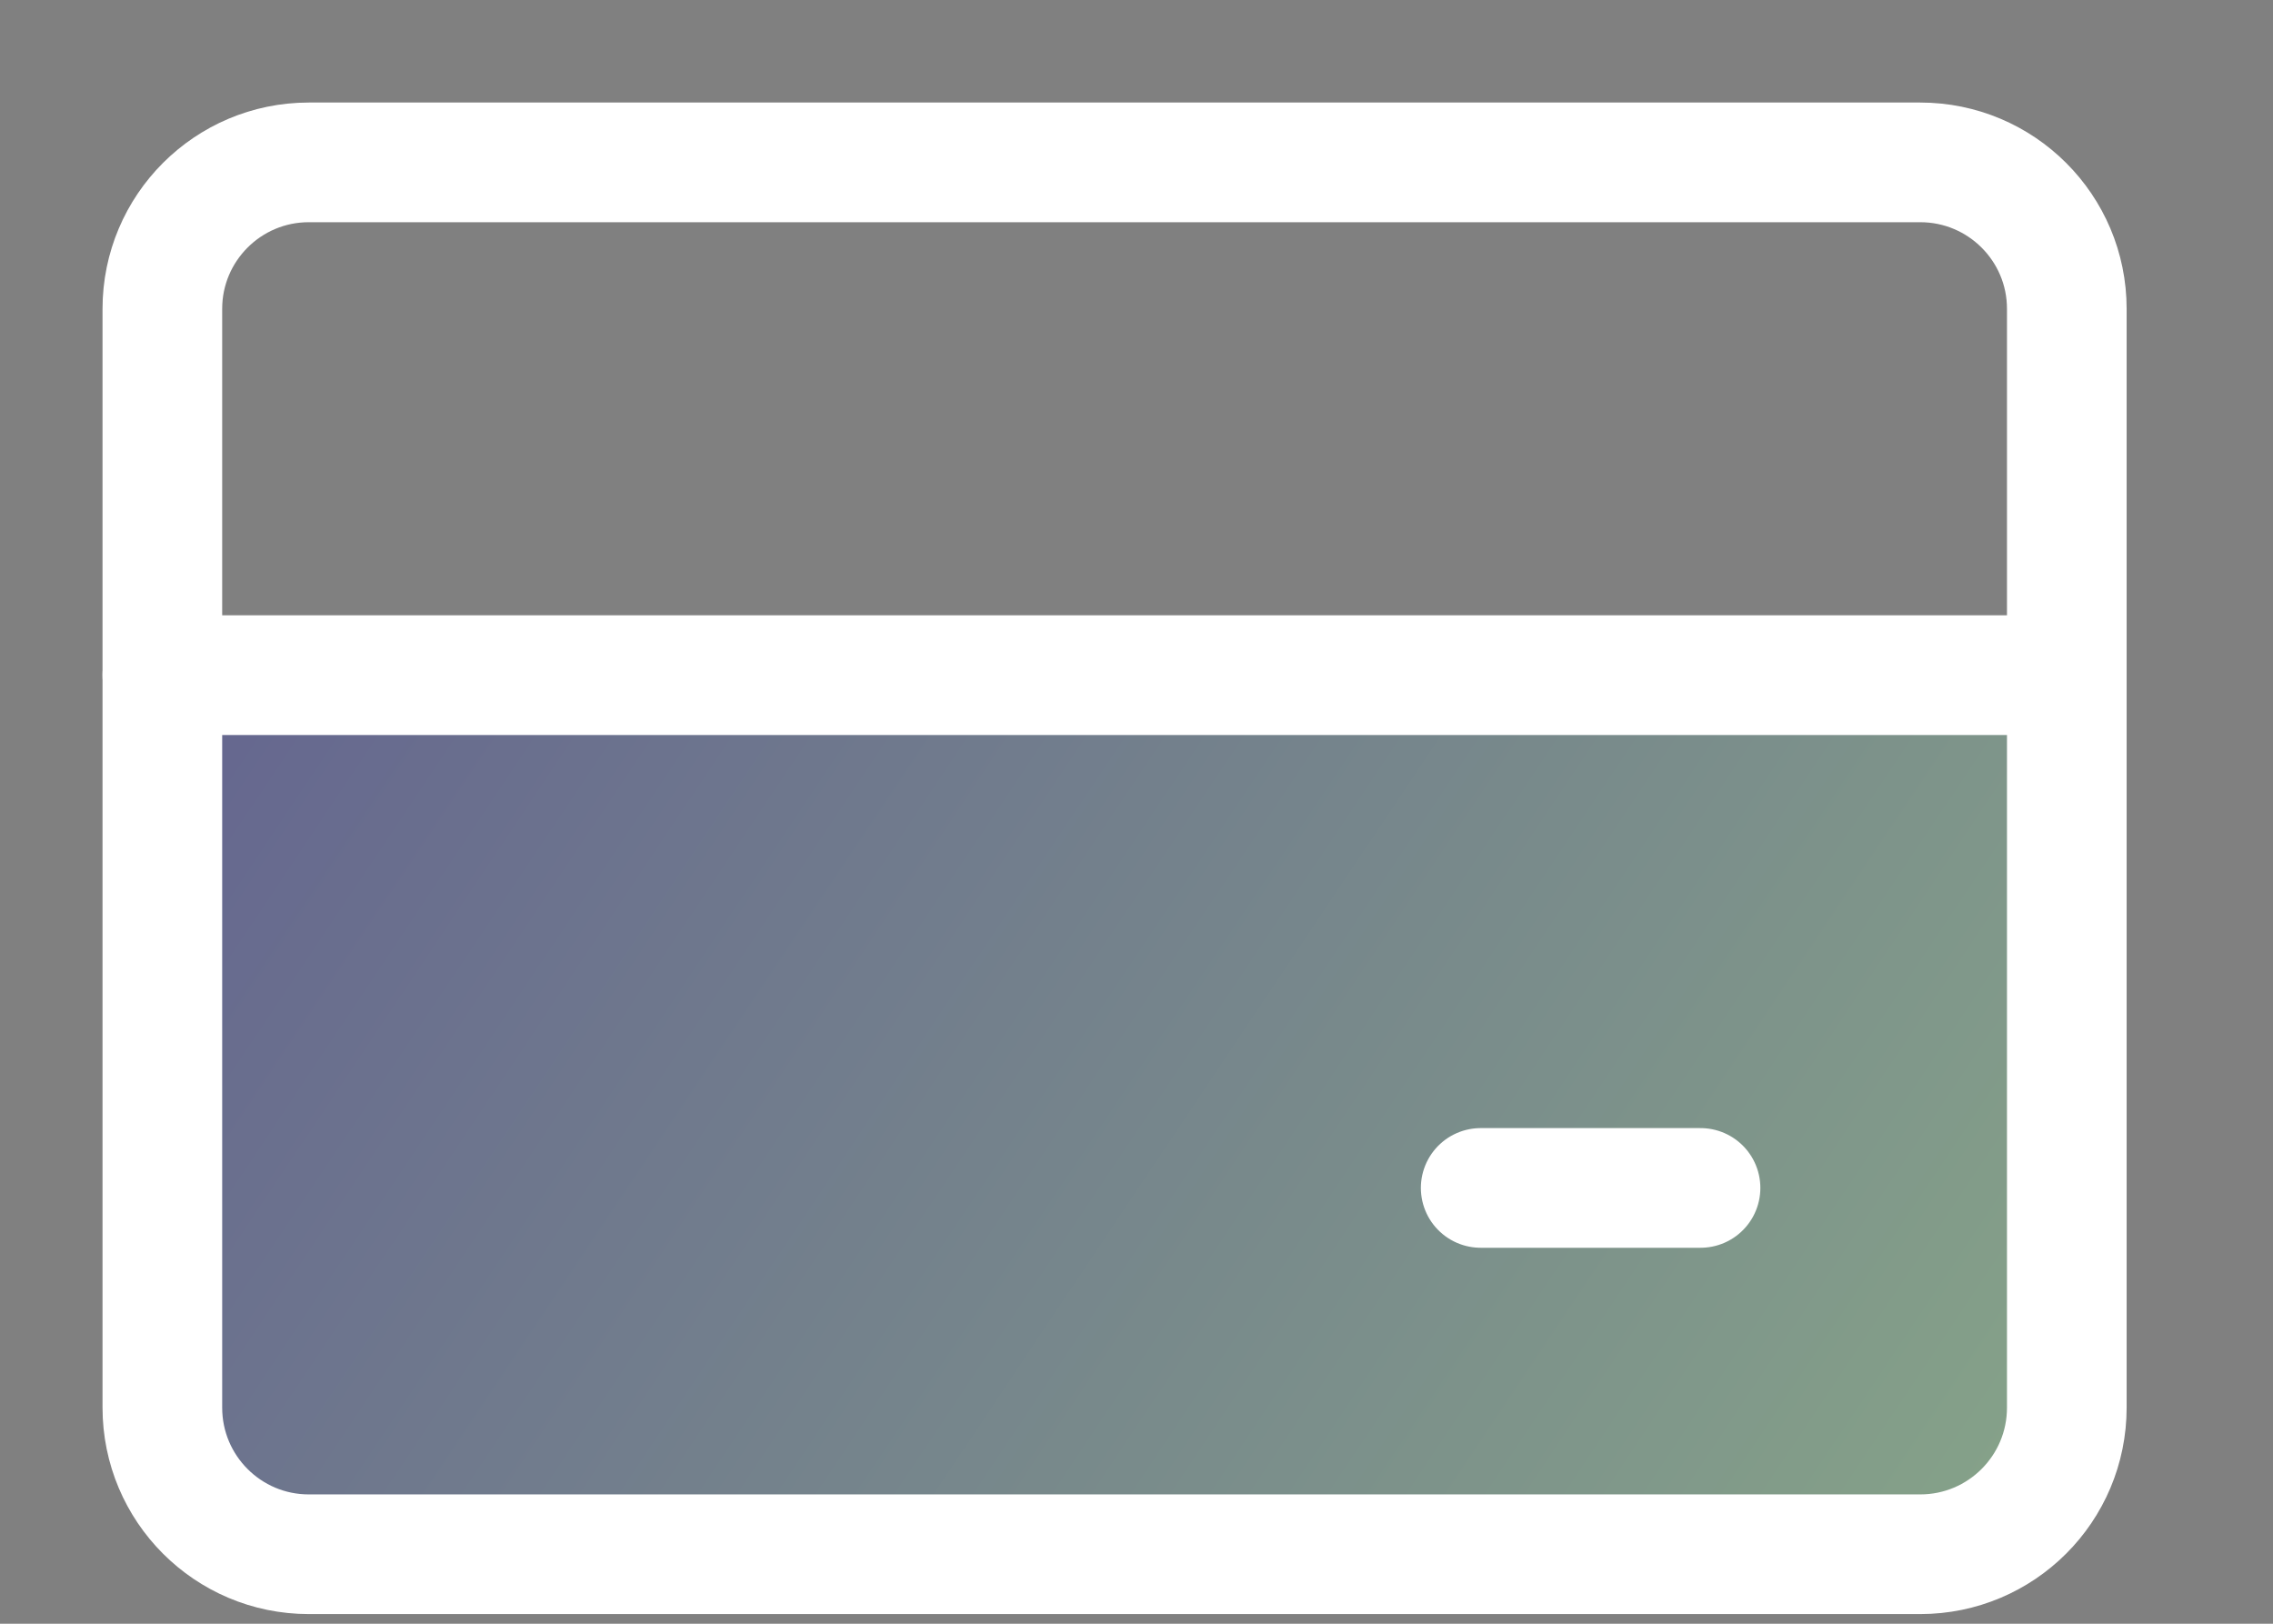
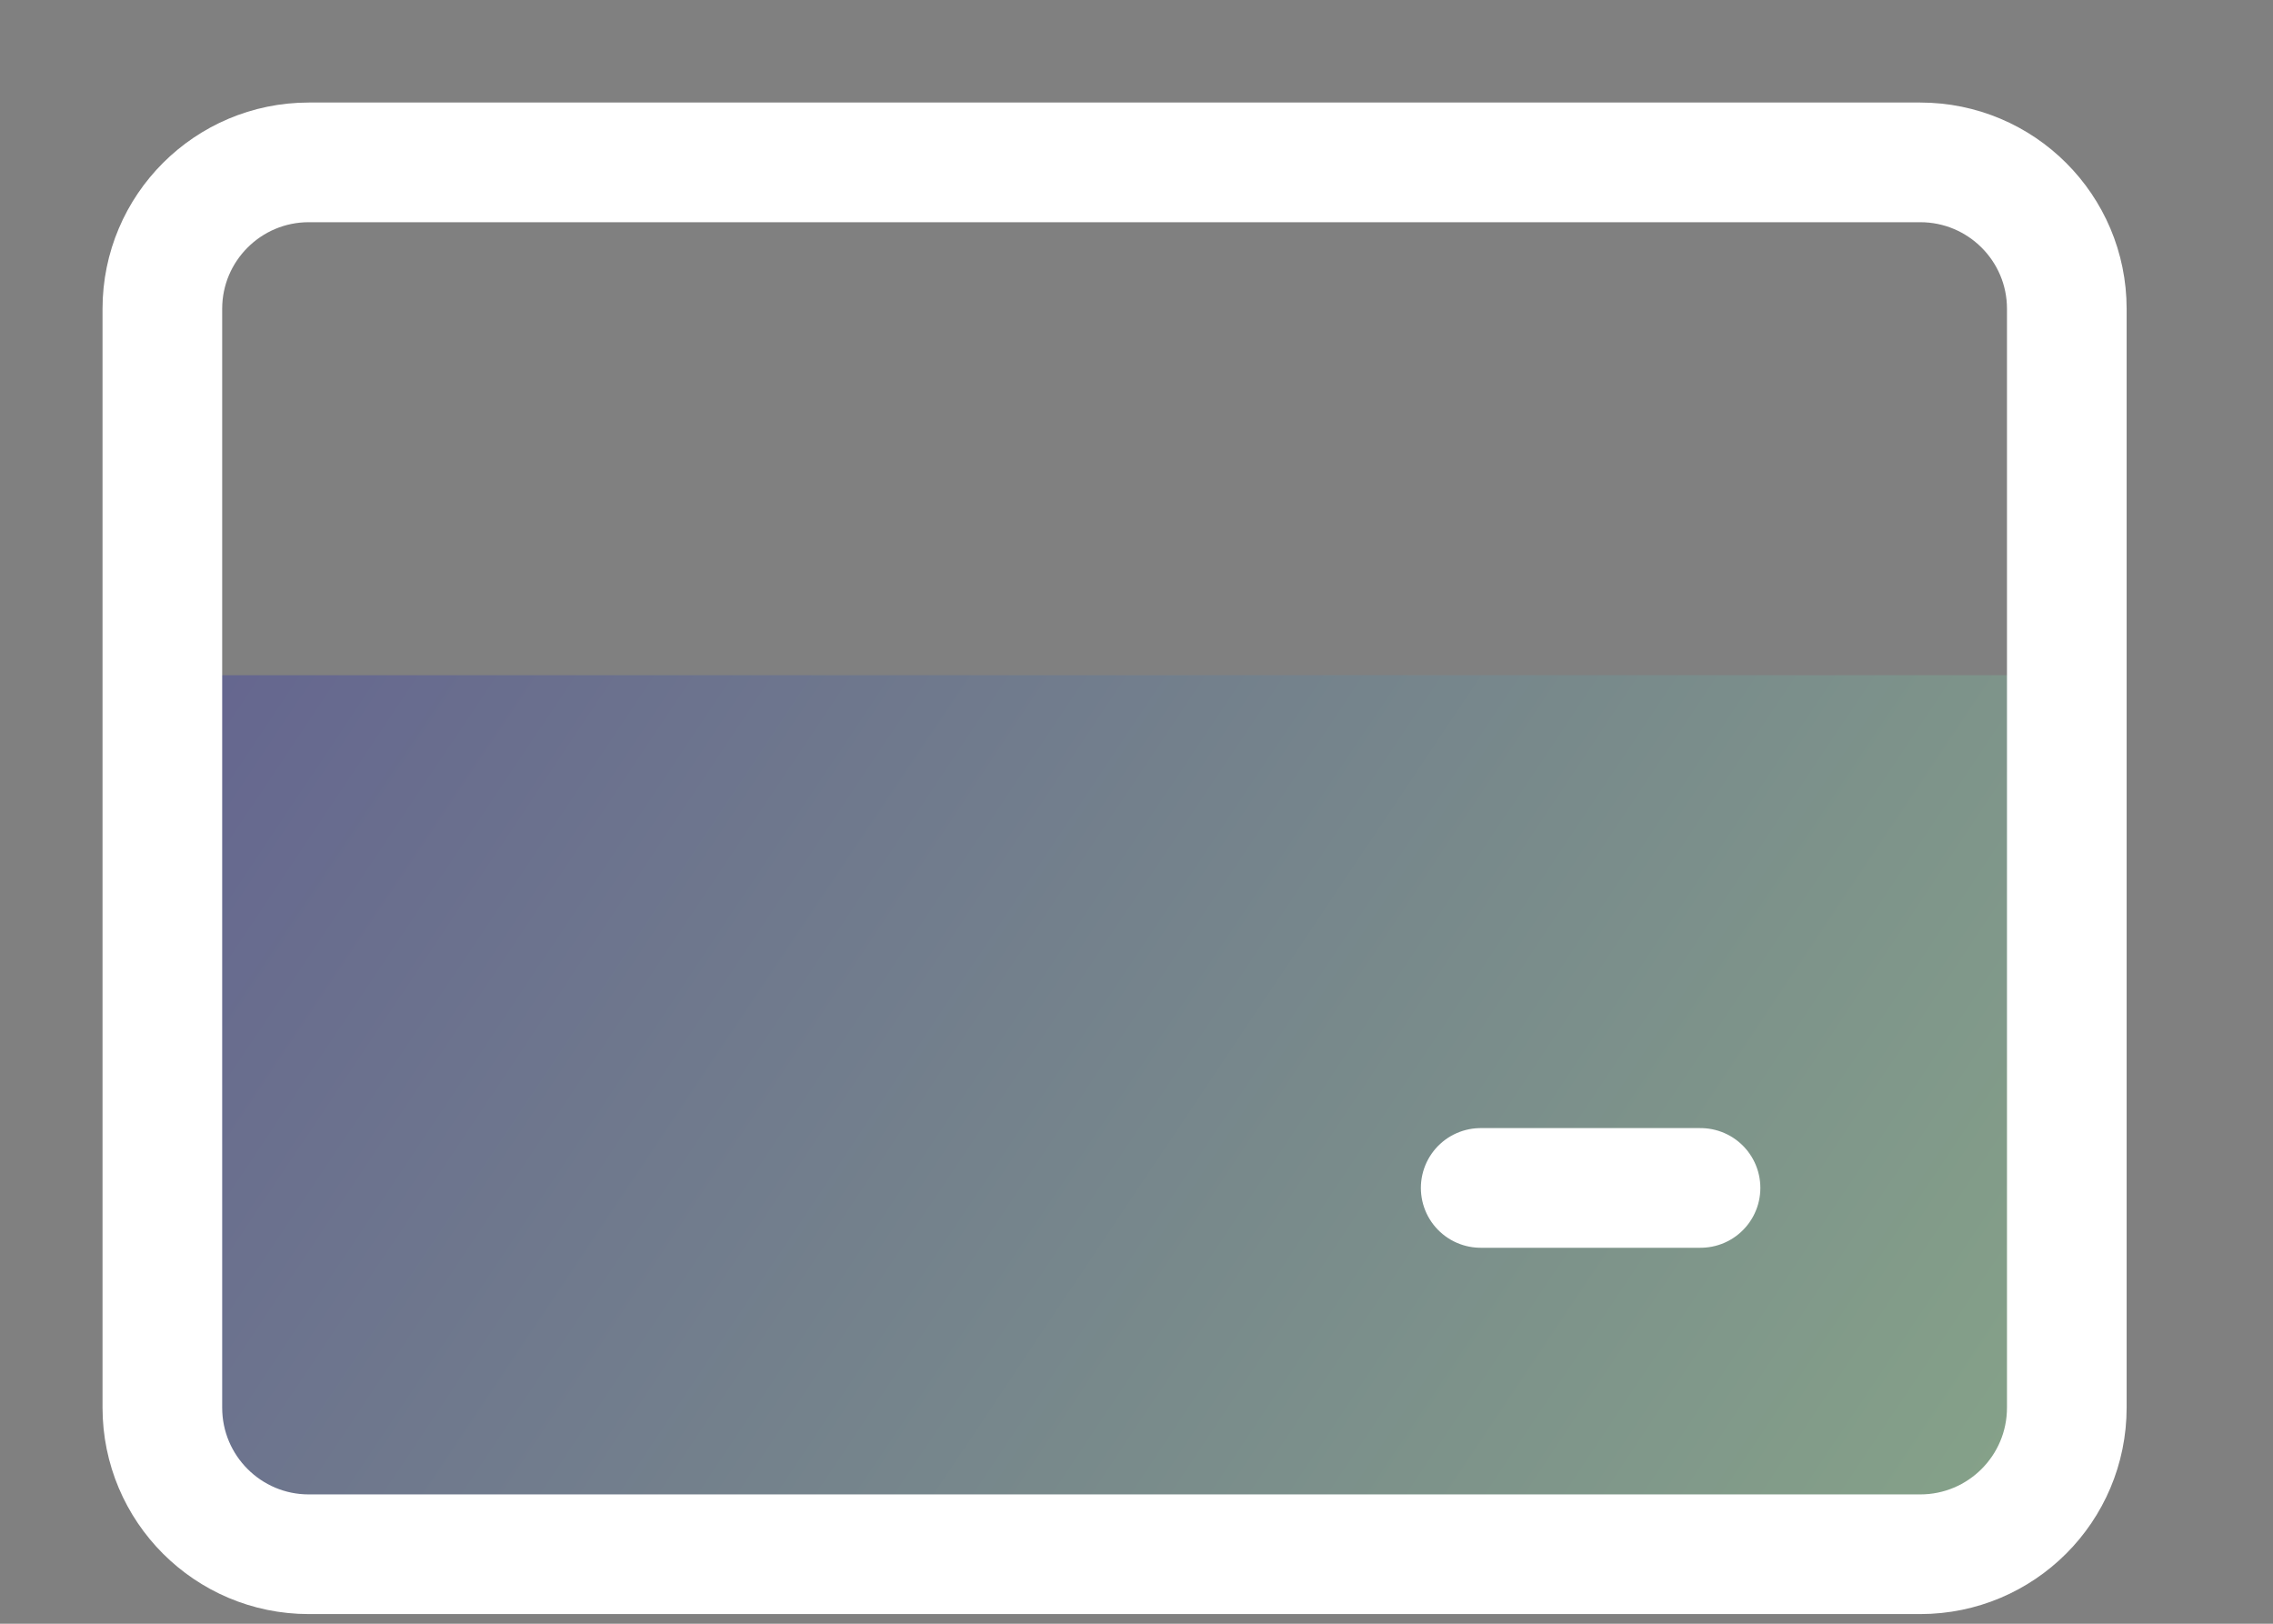
<svg xmlns="http://www.w3.org/2000/svg" fill="none" height="100%" overflow="visible" preserveAspectRatio="none" style="display: block;" viewBox="0 0 14 10" width="100%">
  <rect x="0" y="0" width="14" height="10" fill="#808080" stroke="none" />
  <g id="credit-card-1--credit-pay-payment-debit-card-finance-plastic-money-atm">
    <path d="M12.729 8.669V4.158L1 4.158L1 8.669C1 9.168 1.404 9.572 1.902 9.572H11.827C12.325 9.572 12.729 9.168 12.729 8.669Z" fill="url(#paint0_linear_0_4790)" id="Vector" opacity="0.3" />
    <path d="M11.827 1H1.902C1.404 1 1 1.404 1 1.902V8.669C1 9.168 1.404 9.572 1.902 9.572H11.827C12.326 9.572 12.73 9.168 12.73 8.669V1.902C12.73 1.404 12.326 1 11.827 1Z" id="Vector_2" stroke="white" stroke-linecap="round" stroke-width="0.737" />
-     <path d="M1 4.158L12.729 4.158" id="Vector_3" stroke="white" stroke-linecap="round" stroke-width="0.737" />
    <path d="M9.12 7.316H10.474" id="Vector_4" stroke="white" stroke-linecap="round" stroke-width="0.737" />
  </g>
  <defs>
    <linearGradient gradientUnits="userSpaceOnUse" id="paint0_linear_0_4790" x1="1" x2="11.607" y1="4.158" y2="11.251">
      <stop stop-color="#2628B5" />
      <stop offset="1" stop-color="#98FB9E" />
    </linearGradient>
  </defs>
</svg>